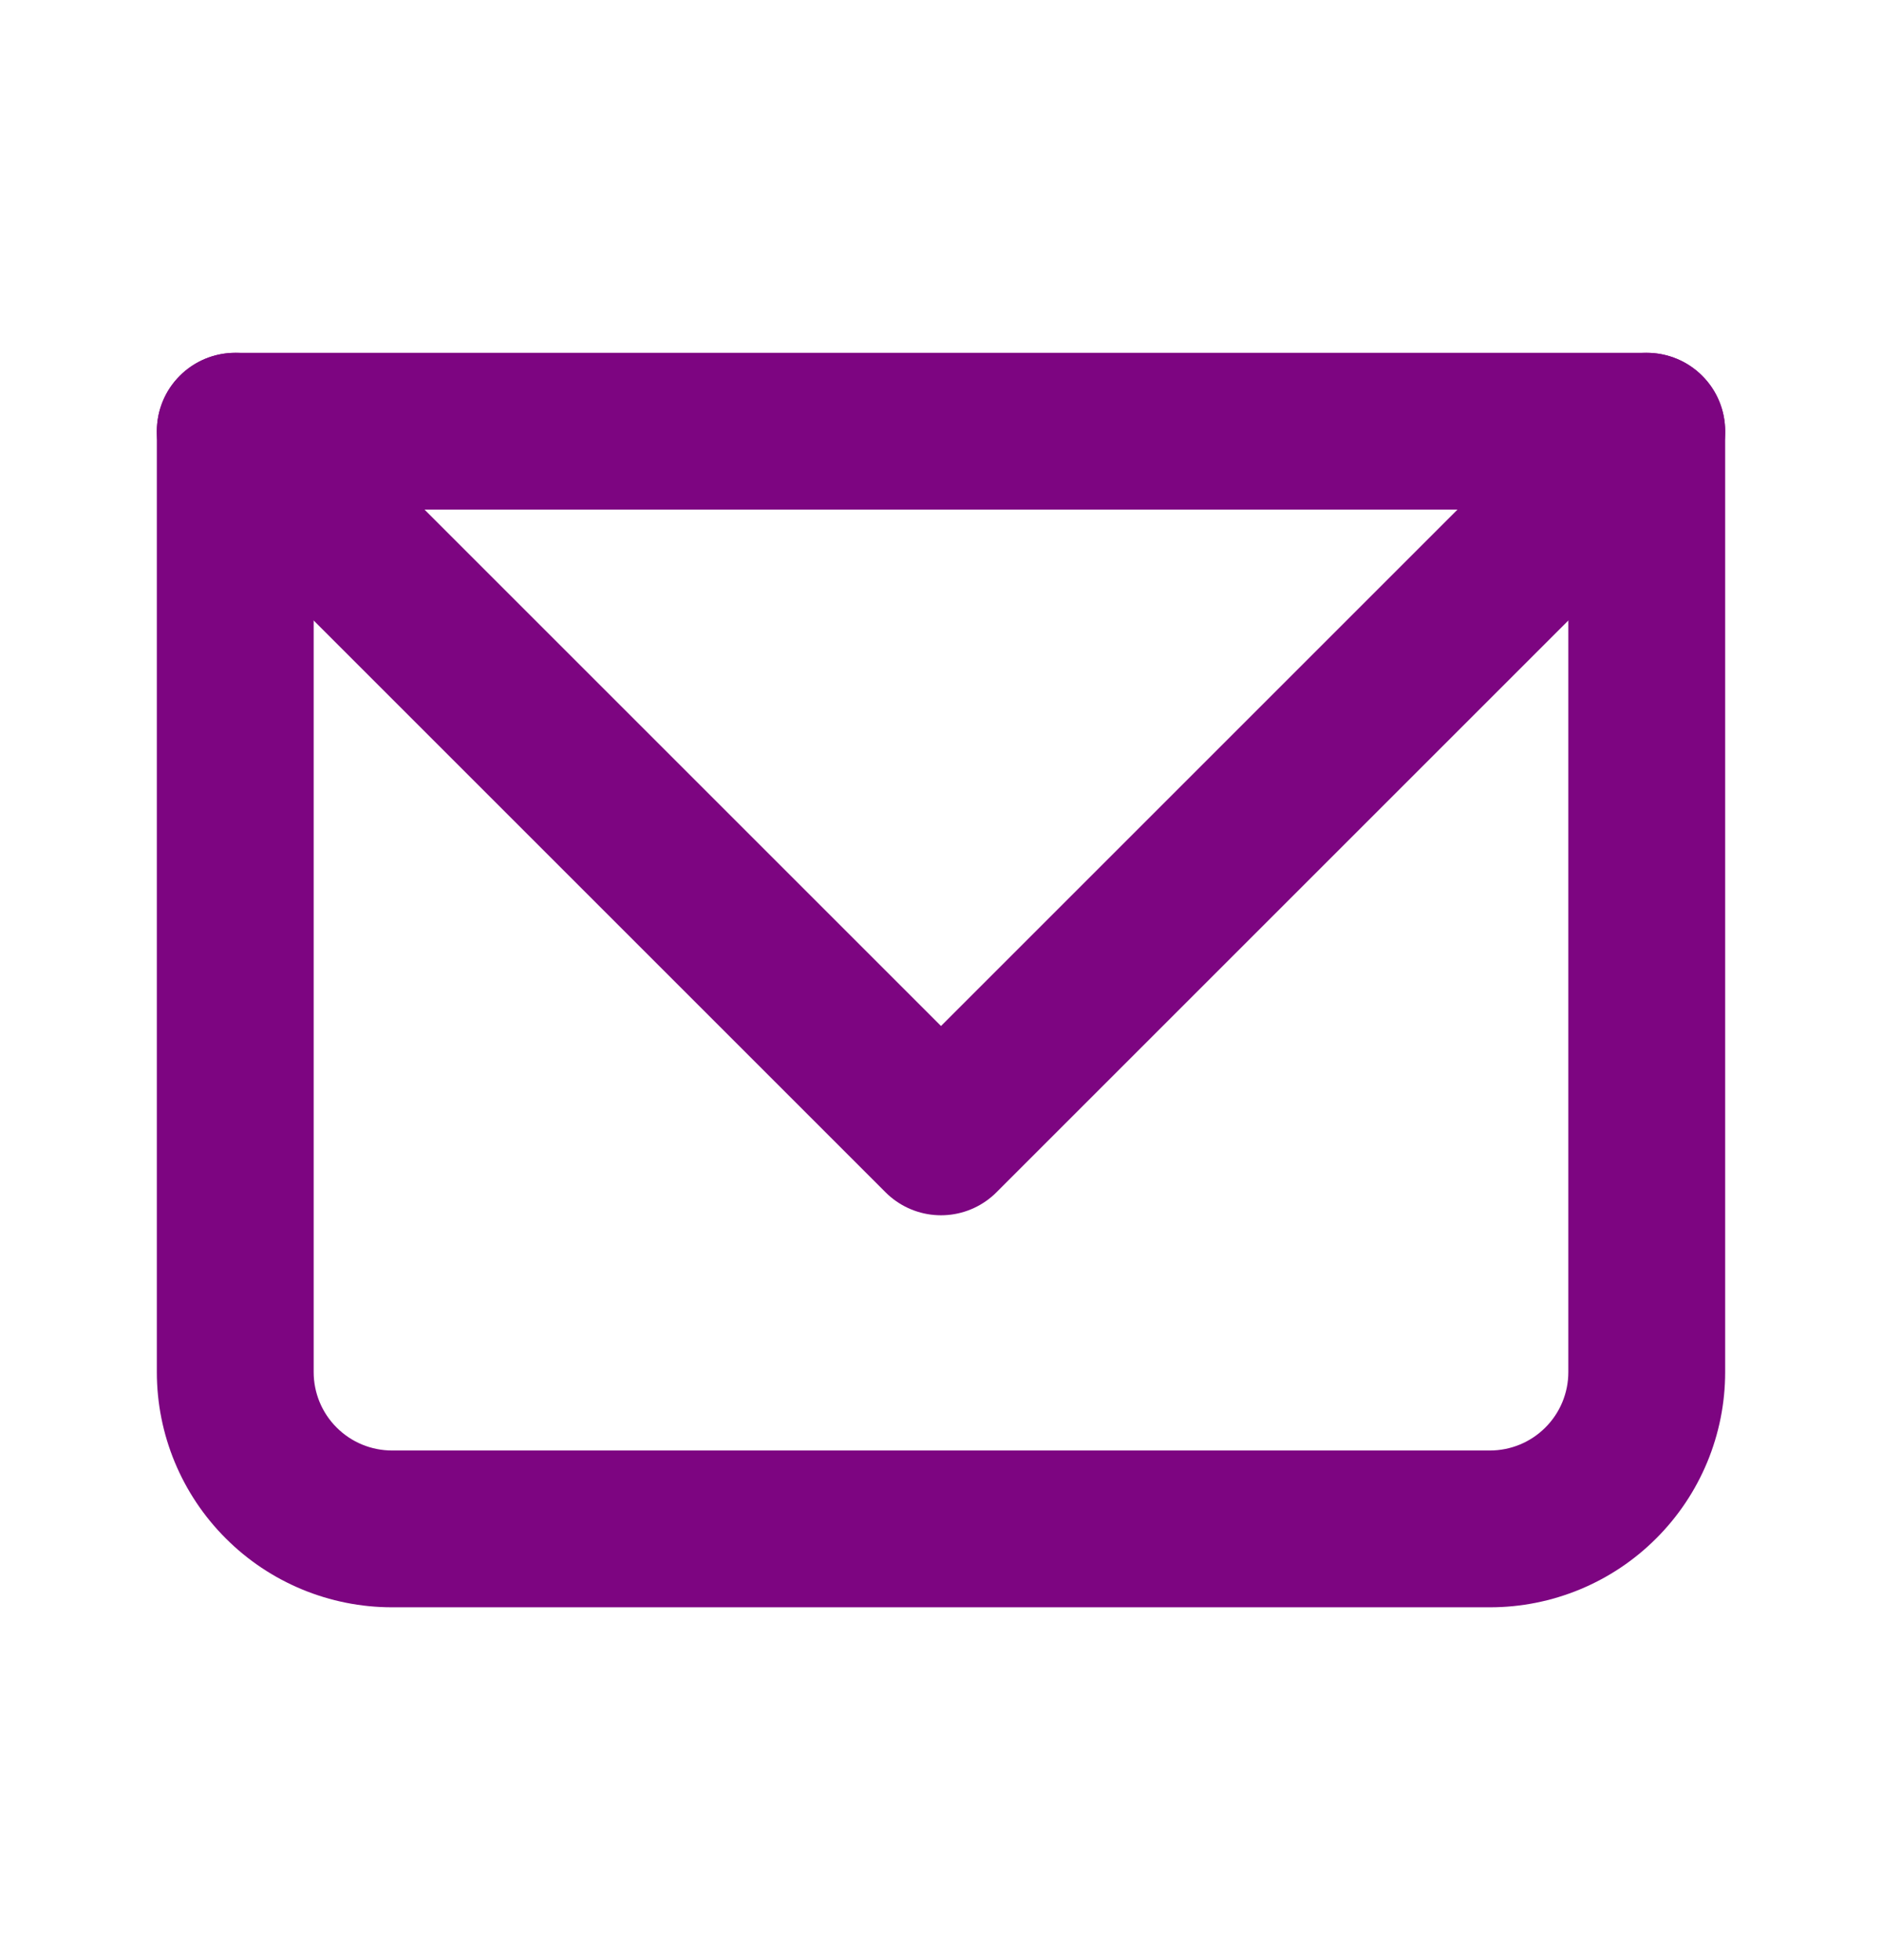
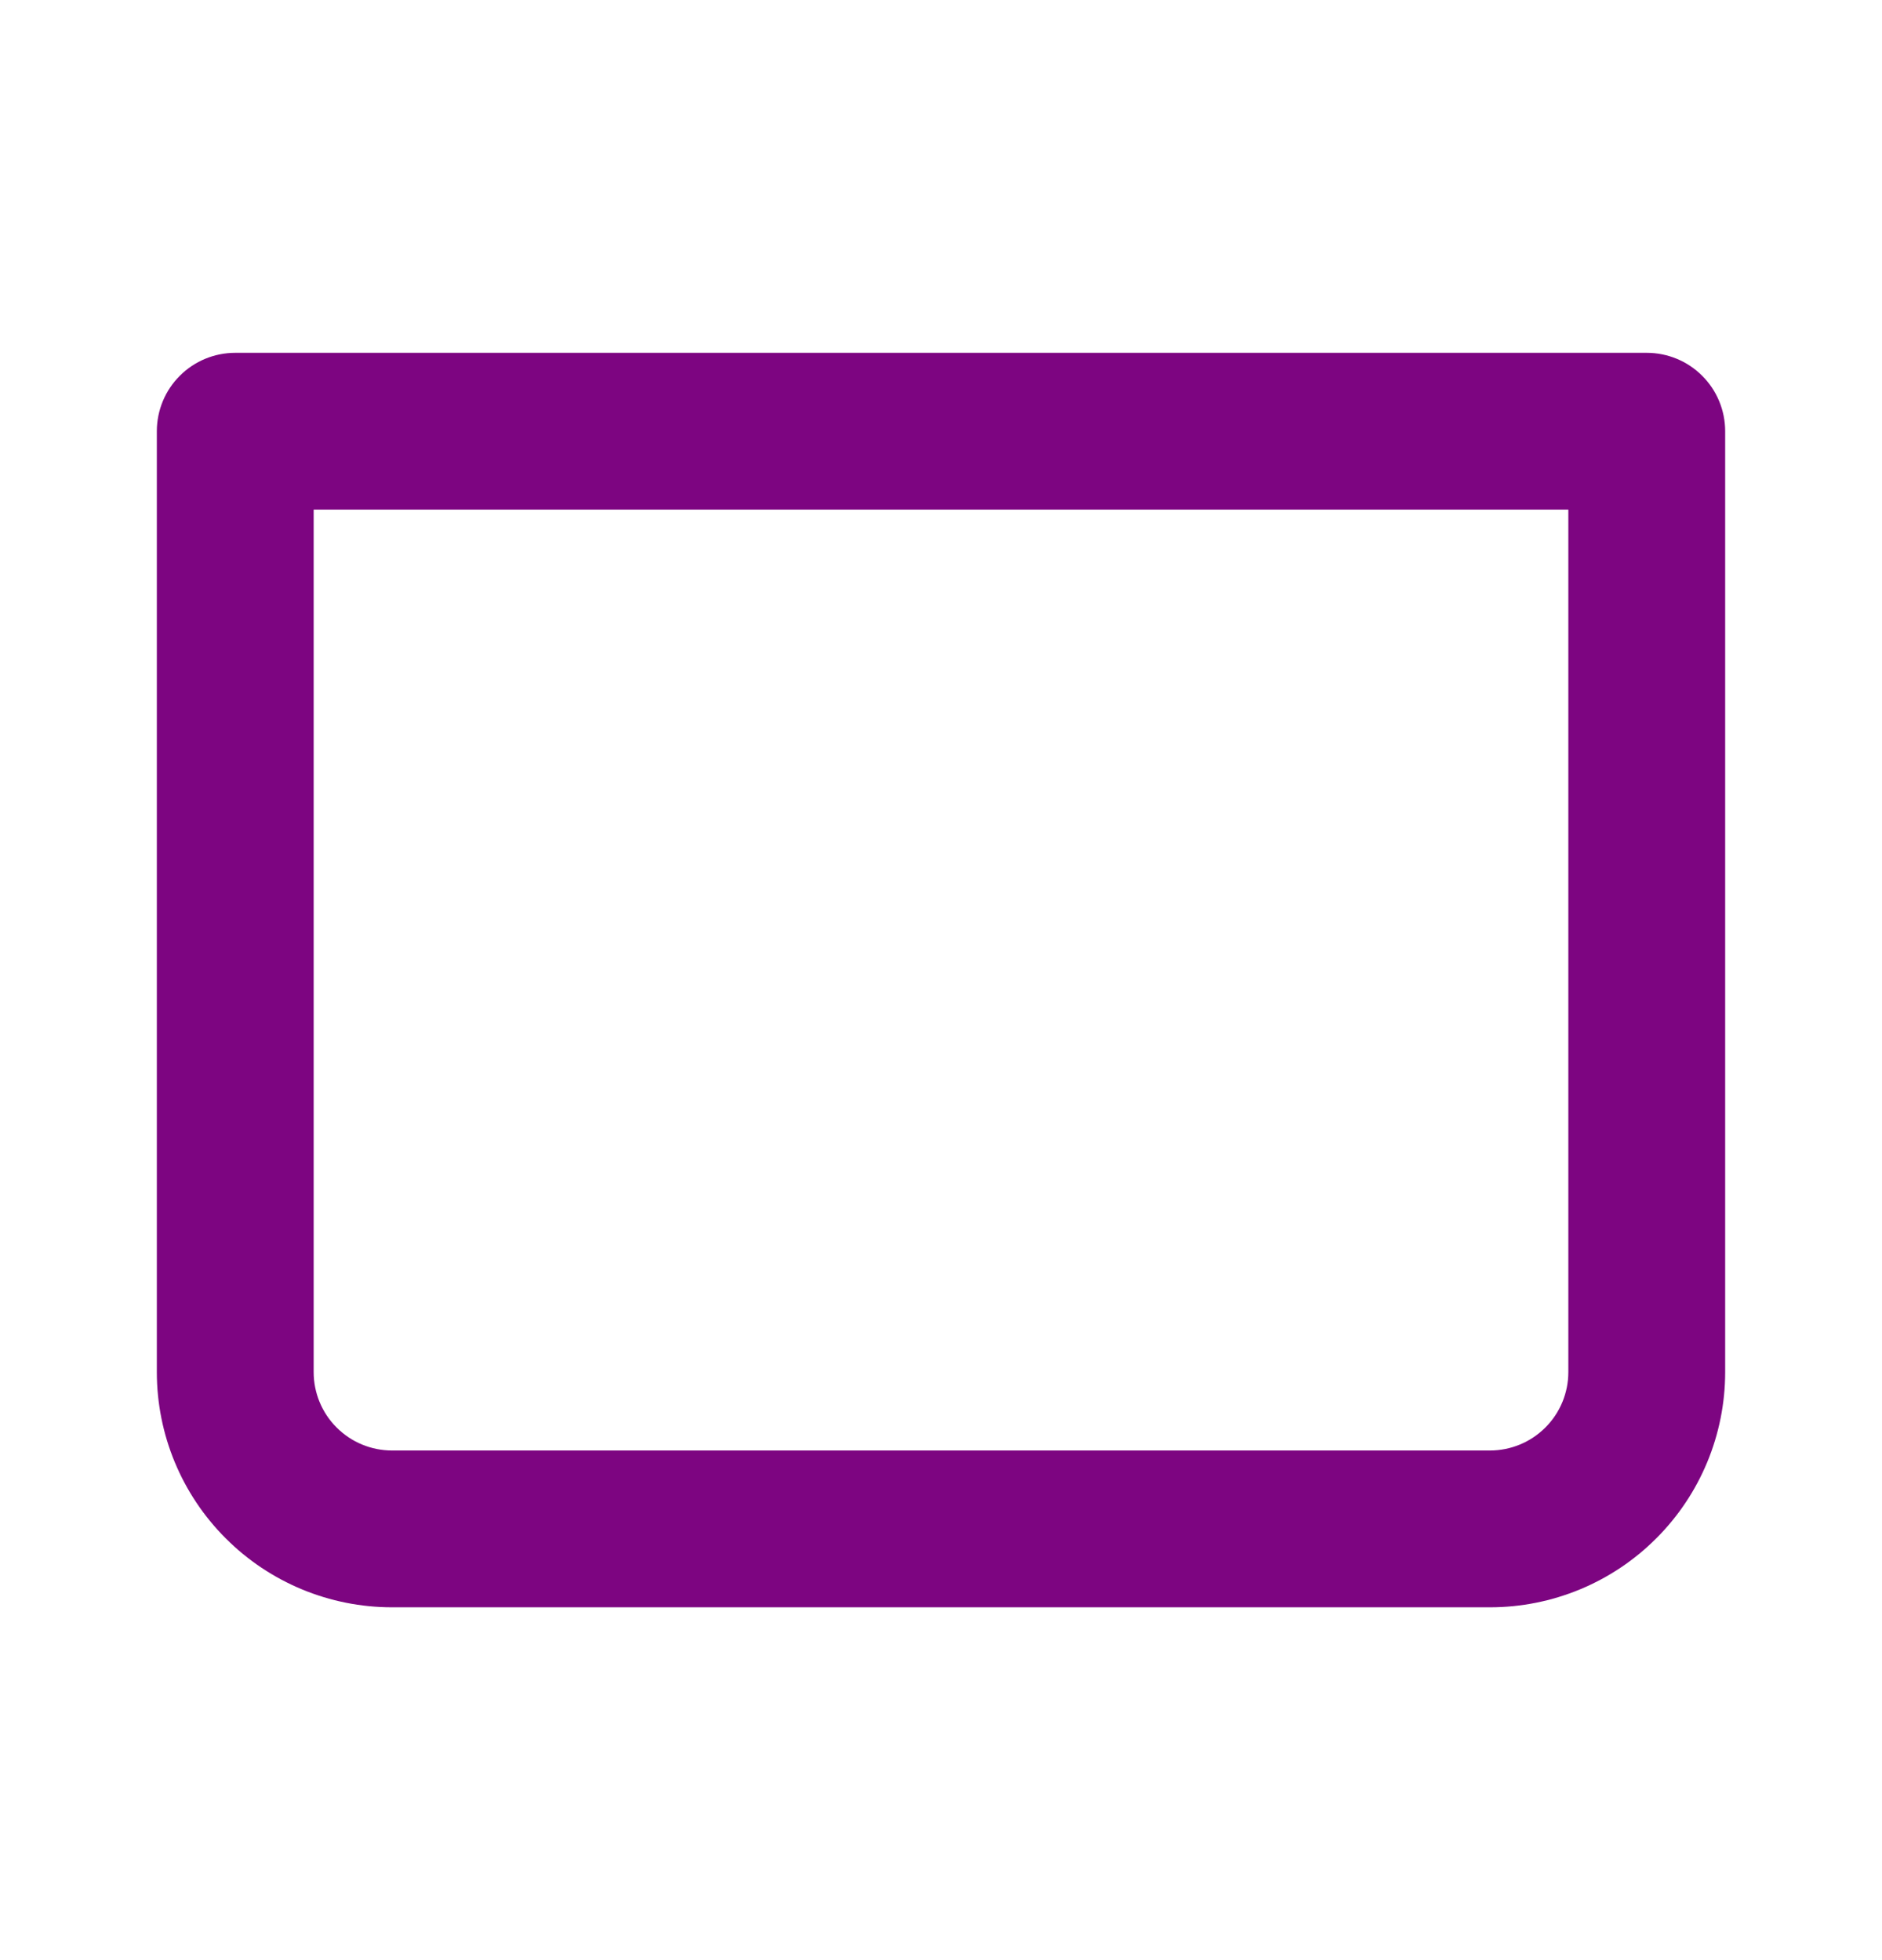
<svg xmlns="http://www.w3.org/2000/svg" width="24" height="25" viewBox="0 0 24 25" fill="none">
  <g id="iconamoon:email">
    <g id="Group">
      <path id="Vector" d="M3 5.5V4.5C2.735 4.5 2.48 4.605 2.293 4.793C2.105 4.98 2 5.235 2 5.5H3ZM21 5.5H22C22 5.235 21.895 4.98 21.707 4.793C21.52 4.605 21.265 4.5 21 4.5V5.5ZM3 6.5H21V4.5H3V6.5ZM20 5.5V17.5H22V5.5H20ZM19 18.5H5V20.5H19V18.5ZM4 17.5V5.5H2V17.5H4ZM5 18.5C4.735 18.5 4.48 18.395 4.293 18.207C4.105 18.02 4 17.765 4 17.5H2C2 18.296 2.316 19.059 2.879 19.621C3.441 20.184 4.204 20.5 5 20.5V18.5ZM20 17.5C20 17.765 19.895 18.02 19.707 18.207C19.52 18.395 19.265 18.5 19 18.5V20.5C19.796 20.5 20.559 20.184 21.121 19.621C21.684 19.059 22 18.296 22 17.5H20Z" fill="#7D0581" />
-       <path id="Vector_2" d="M3 5.5L12 14.5L21 5.5" stroke="#7D0581" stroke-width="2" stroke-linecap="round" stroke-linejoin="round" />
    </g>
  </g>
</svg>